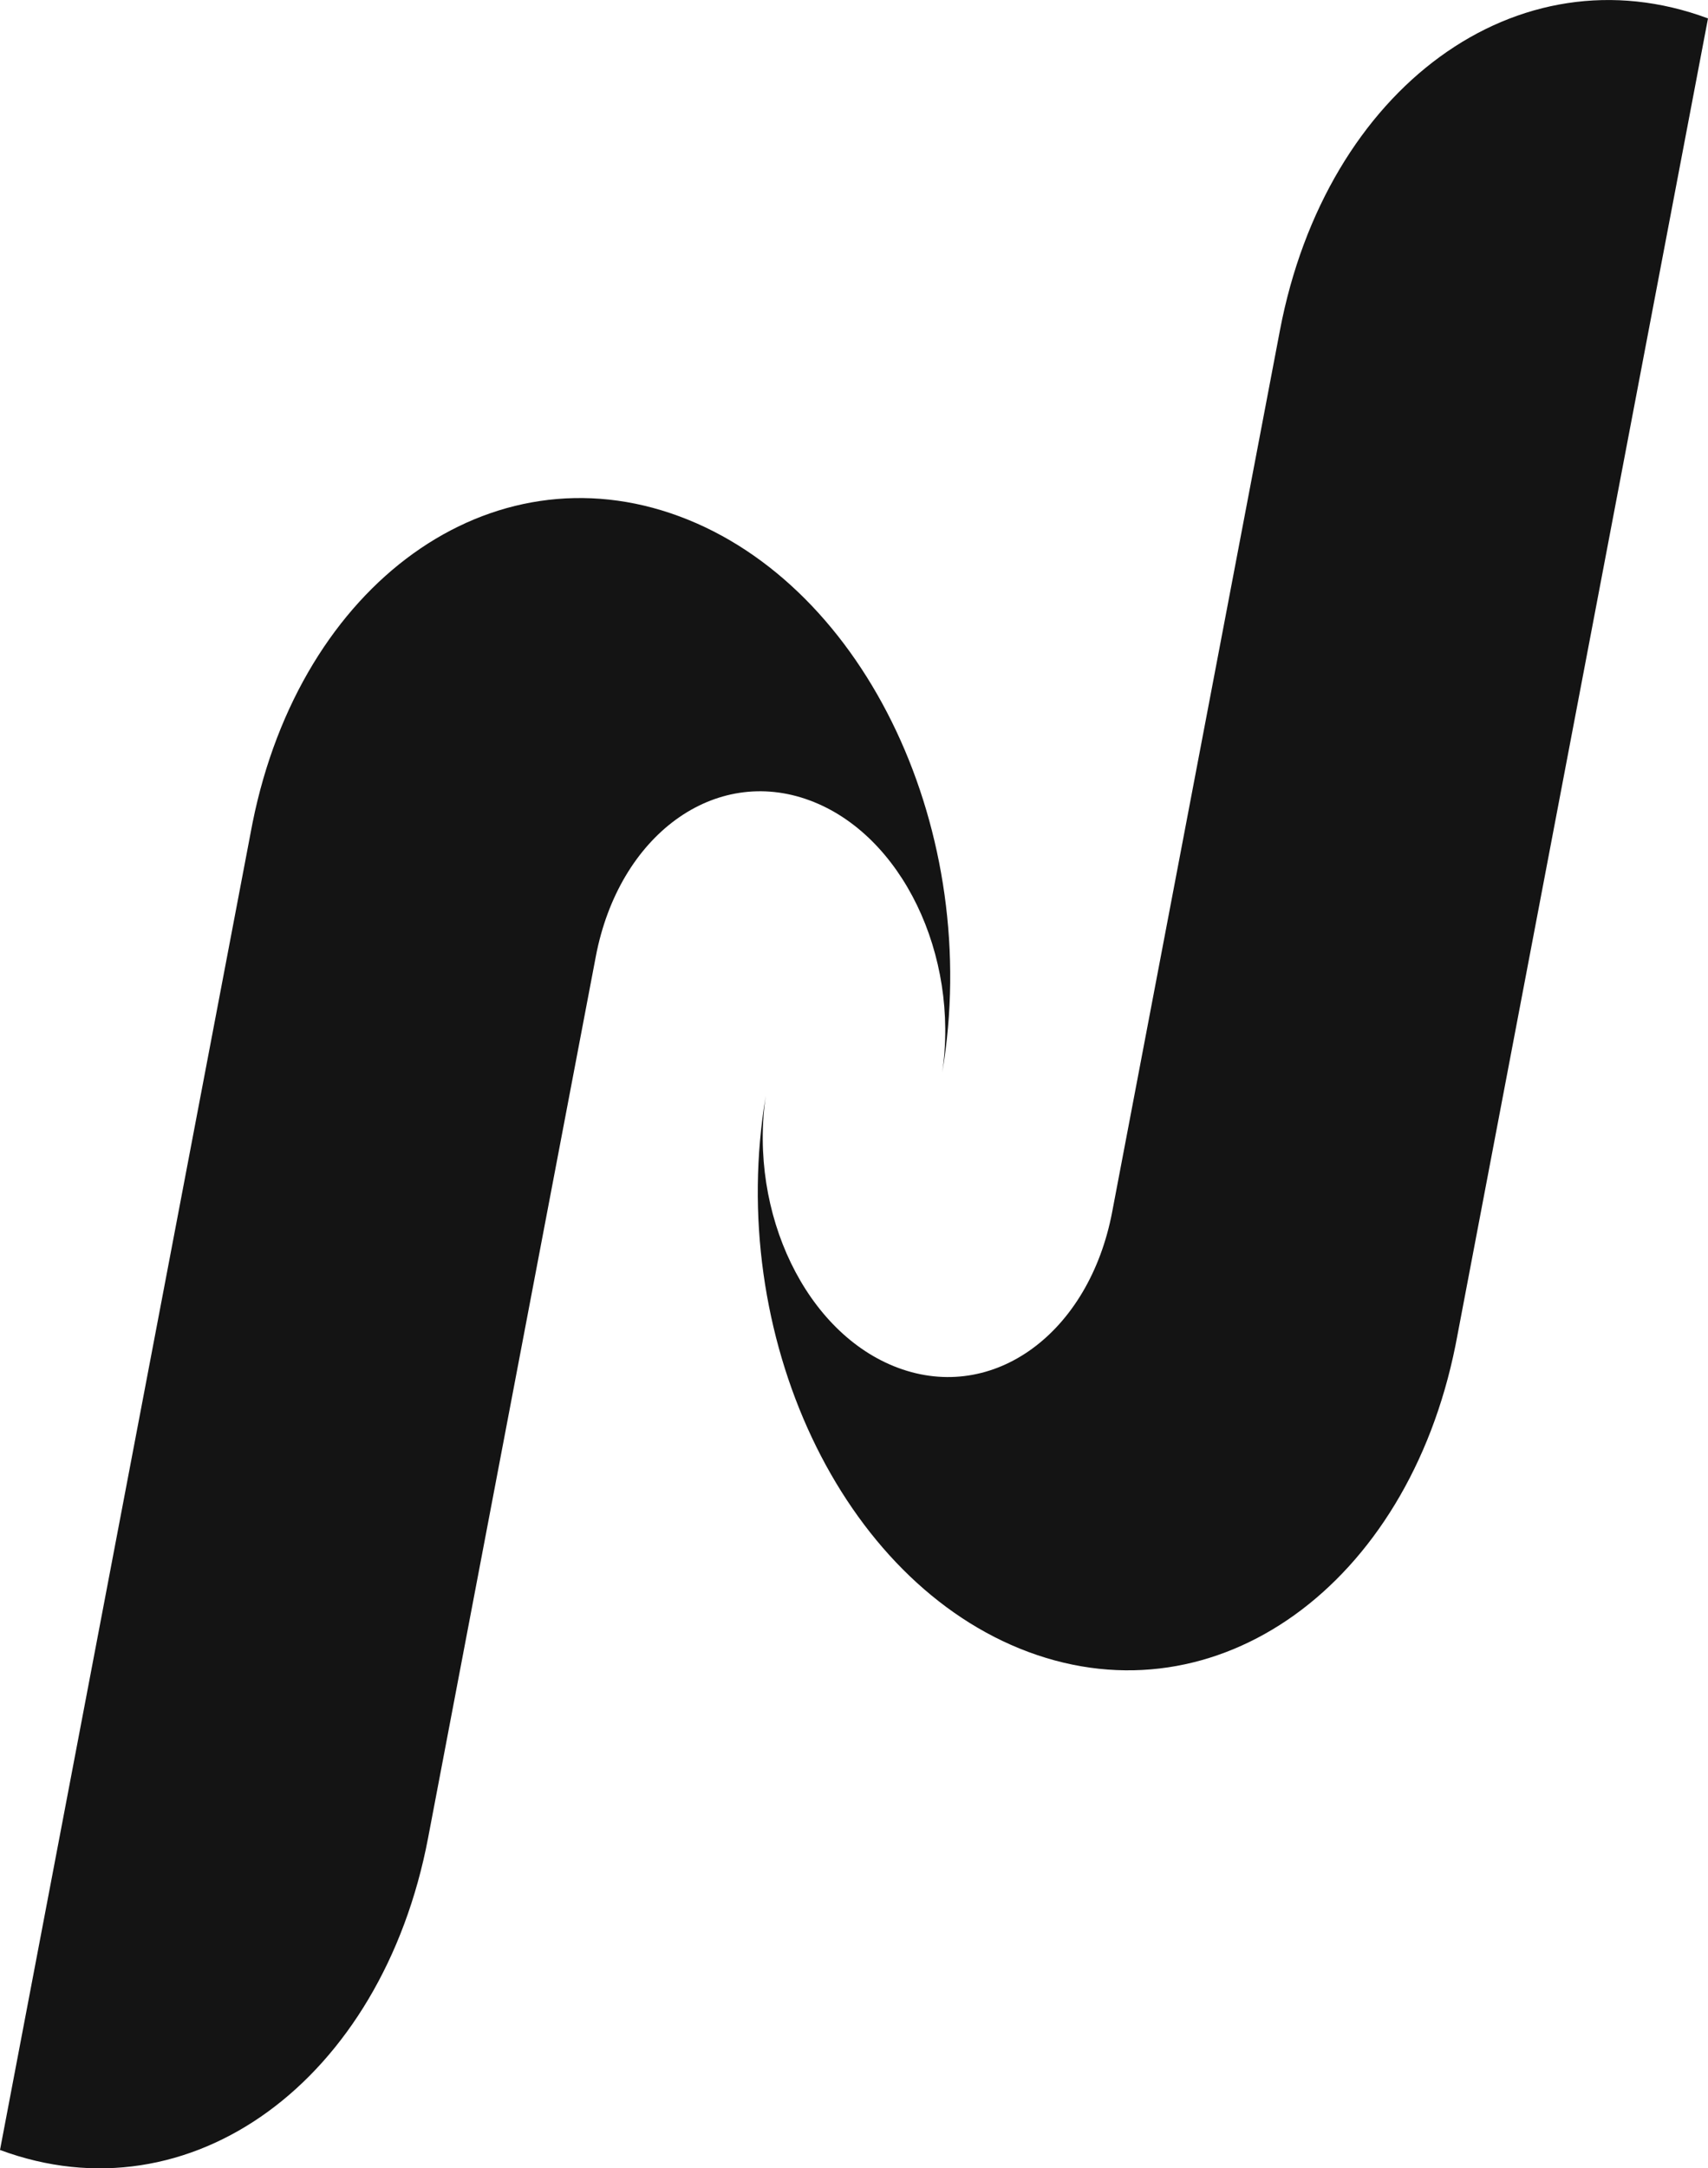
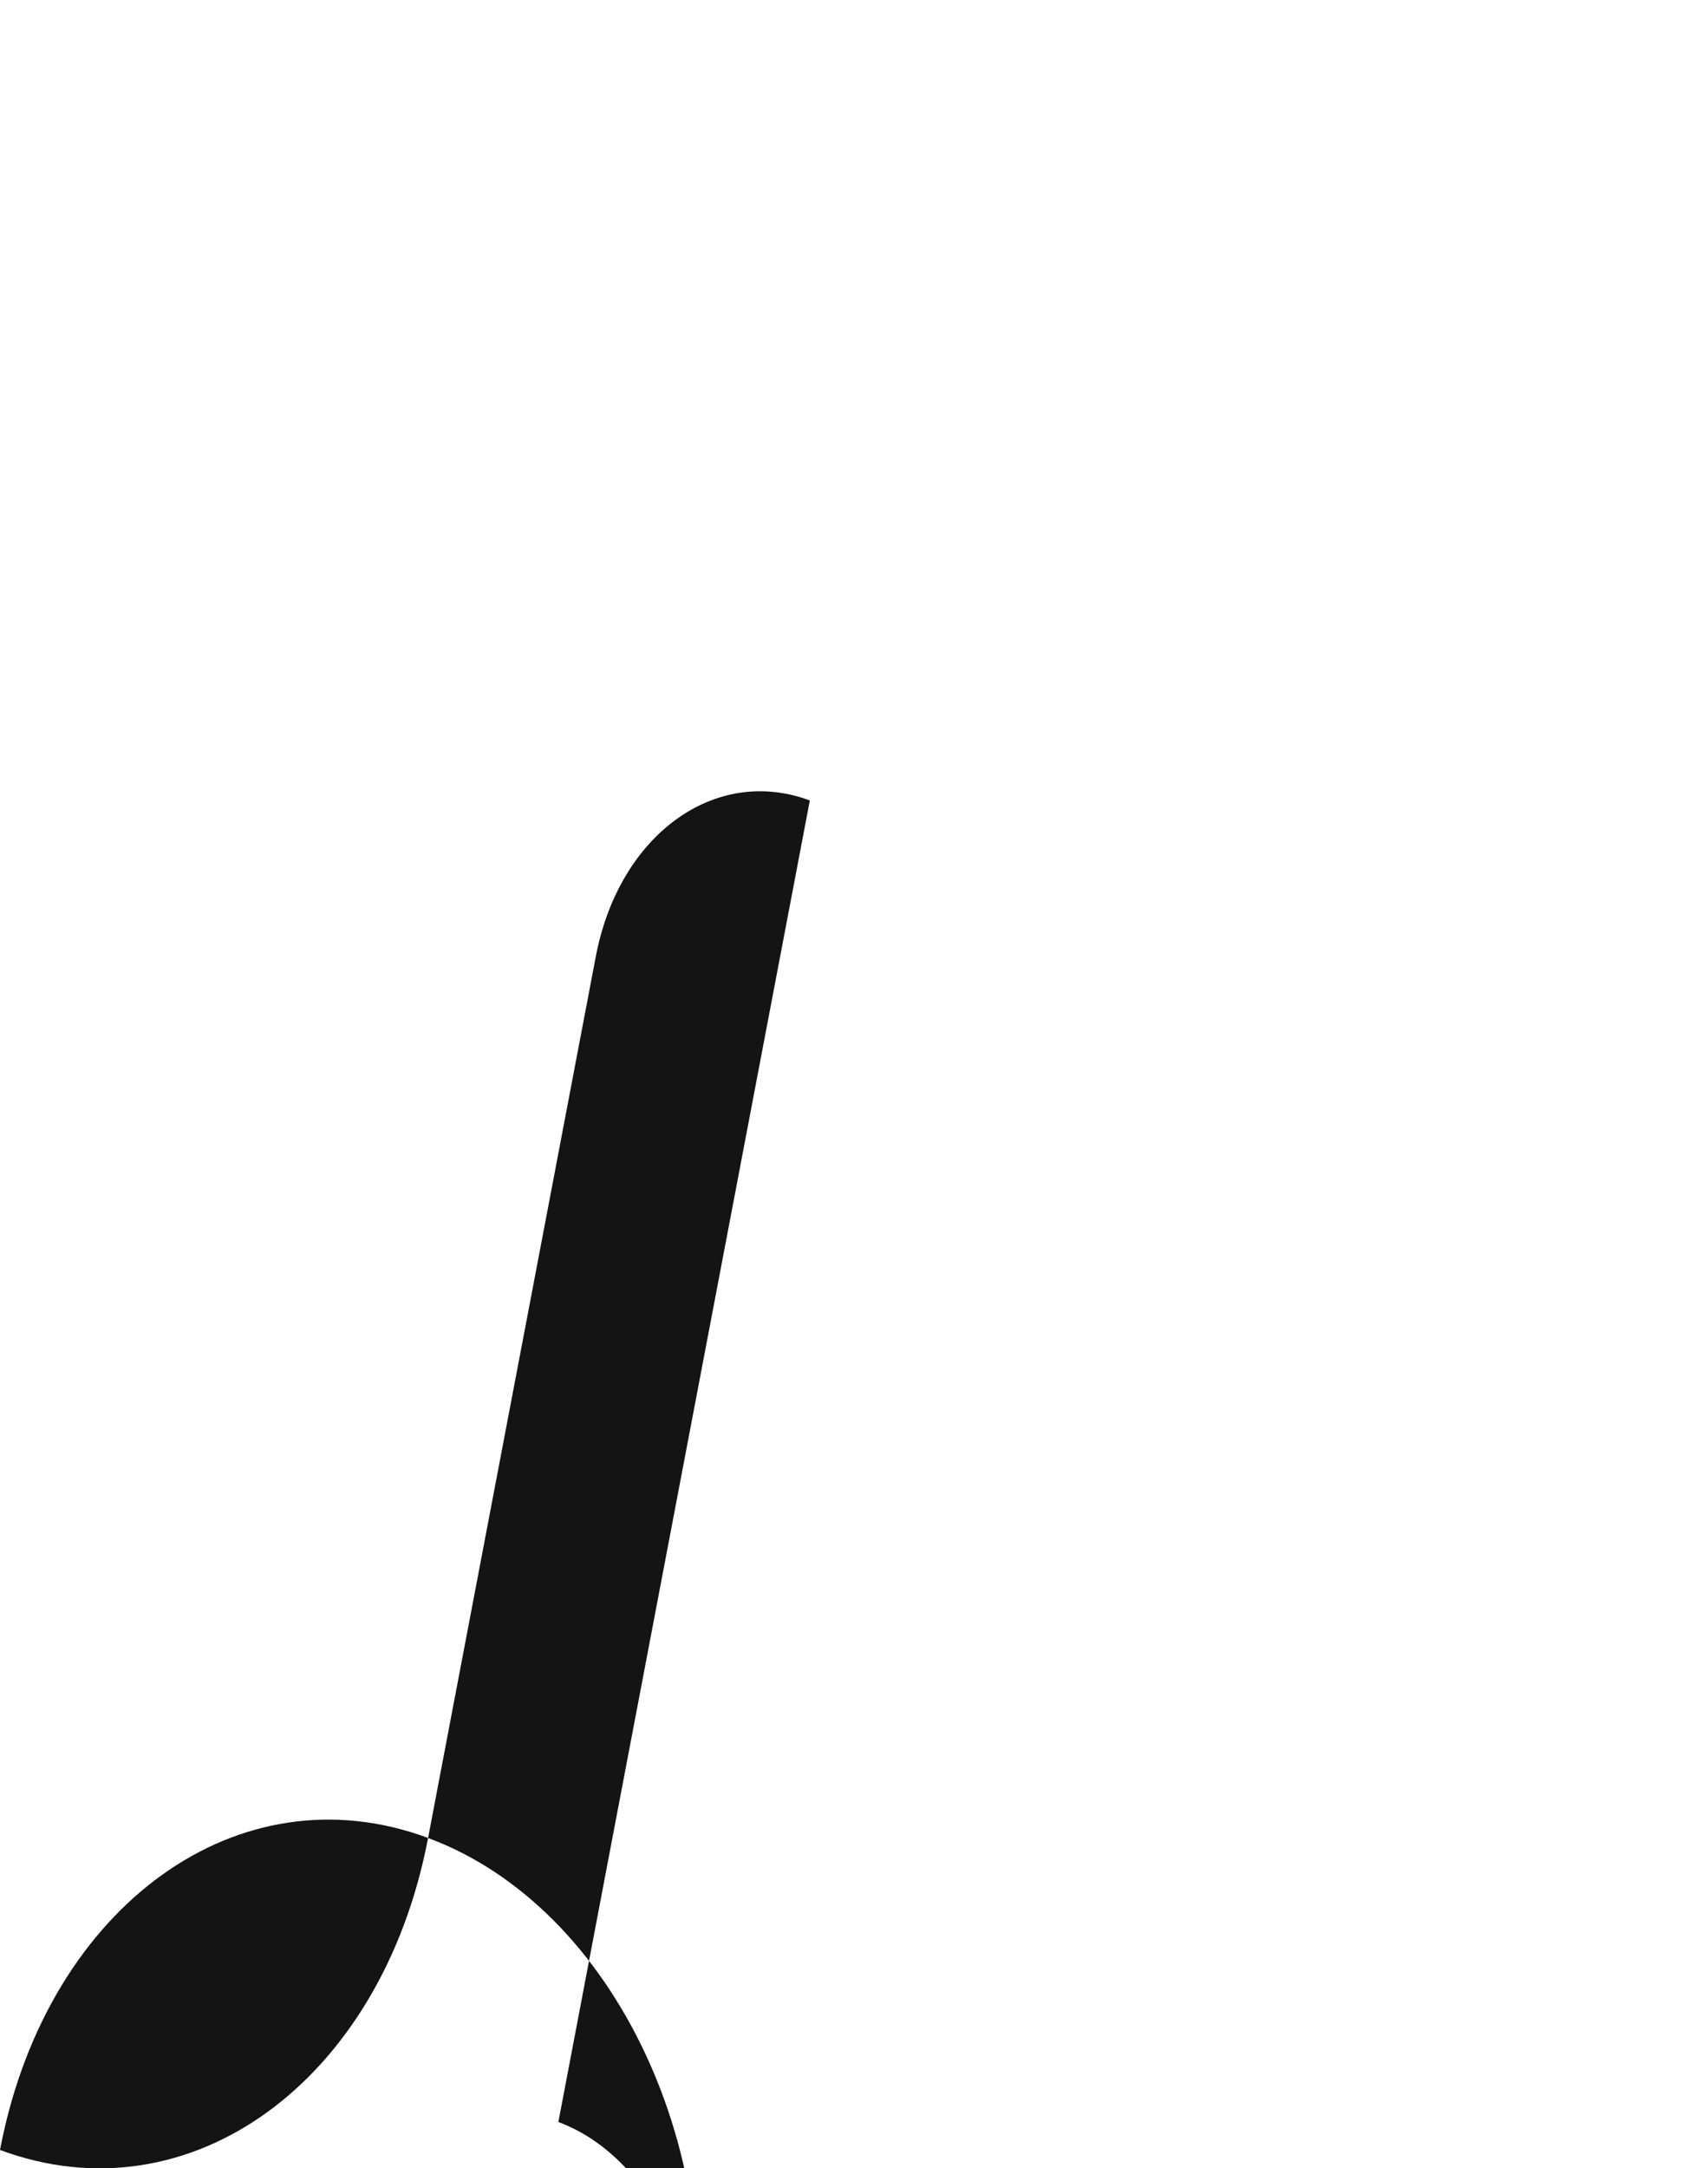
<svg xmlns="http://www.w3.org/2000/svg" id="Layer_2" data-name="Layer 2" viewBox="0 0 311.89 395.66">
  <defs>
    <style>
      .cls-1 {
        fill: #141414;
      }
    </style>
  </defs>
  <g id="Black_on_Green" data-name="Black on Green">
    <g id="SYMBOL">
-       <path id="LOGO_RS" data-name="LOGO RS" class="cls-1" d="M311.89,3.36l-45.92,241.15c-.06.34-.13.68-.2,1.02-8.79,43.71-43.51,68.71-77.97,55.91-34.17-12.71-55.34-57.84-47.96-101.53-3.16,21.5,7.36,43.45,24.17,49.69,17.37,6.45,34.86-6.29,39.08-28.46l30.63-160.85c8.45-44.36,43.45-69.84,78.17-56.93Z" />
-       <path id="LOGO_LS" data-name="LOGO LS" class="cls-1" d="M147.88,146.06c-17.36-6.45-34.85,6.3-39.08,28.46l-30.63,160.86c-8.45,44.34-43.44,69.84-78.17,56.93l45.92-241.15c.06-.34.13-.7.2-1.03,8.79-43.71,43.51-68.7,77.97-55.9,34.17,12.7,55.34,57.84,47.96,101.52,3.16-21.5-7.36-43.45-24.17-49.69Z" />
+       <path id="LOGO_LS" data-name="LOGO LS" class="cls-1" d="M147.88,146.06c-17.36-6.45-34.85,6.3-39.08,28.46l-30.63,160.86c-8.45,44.34-43.44,69.84-78.17,56.93c.06-.34.13-.7.2-1.03,8.79-43.71,43.51-68.7,77.97-55.9,34.17,12.7,55.34,57.84,47.96,101.52,3.16-21.5-7.36-43.45-24.17-49.69Z" />
    </g>
  </g>
</svg>